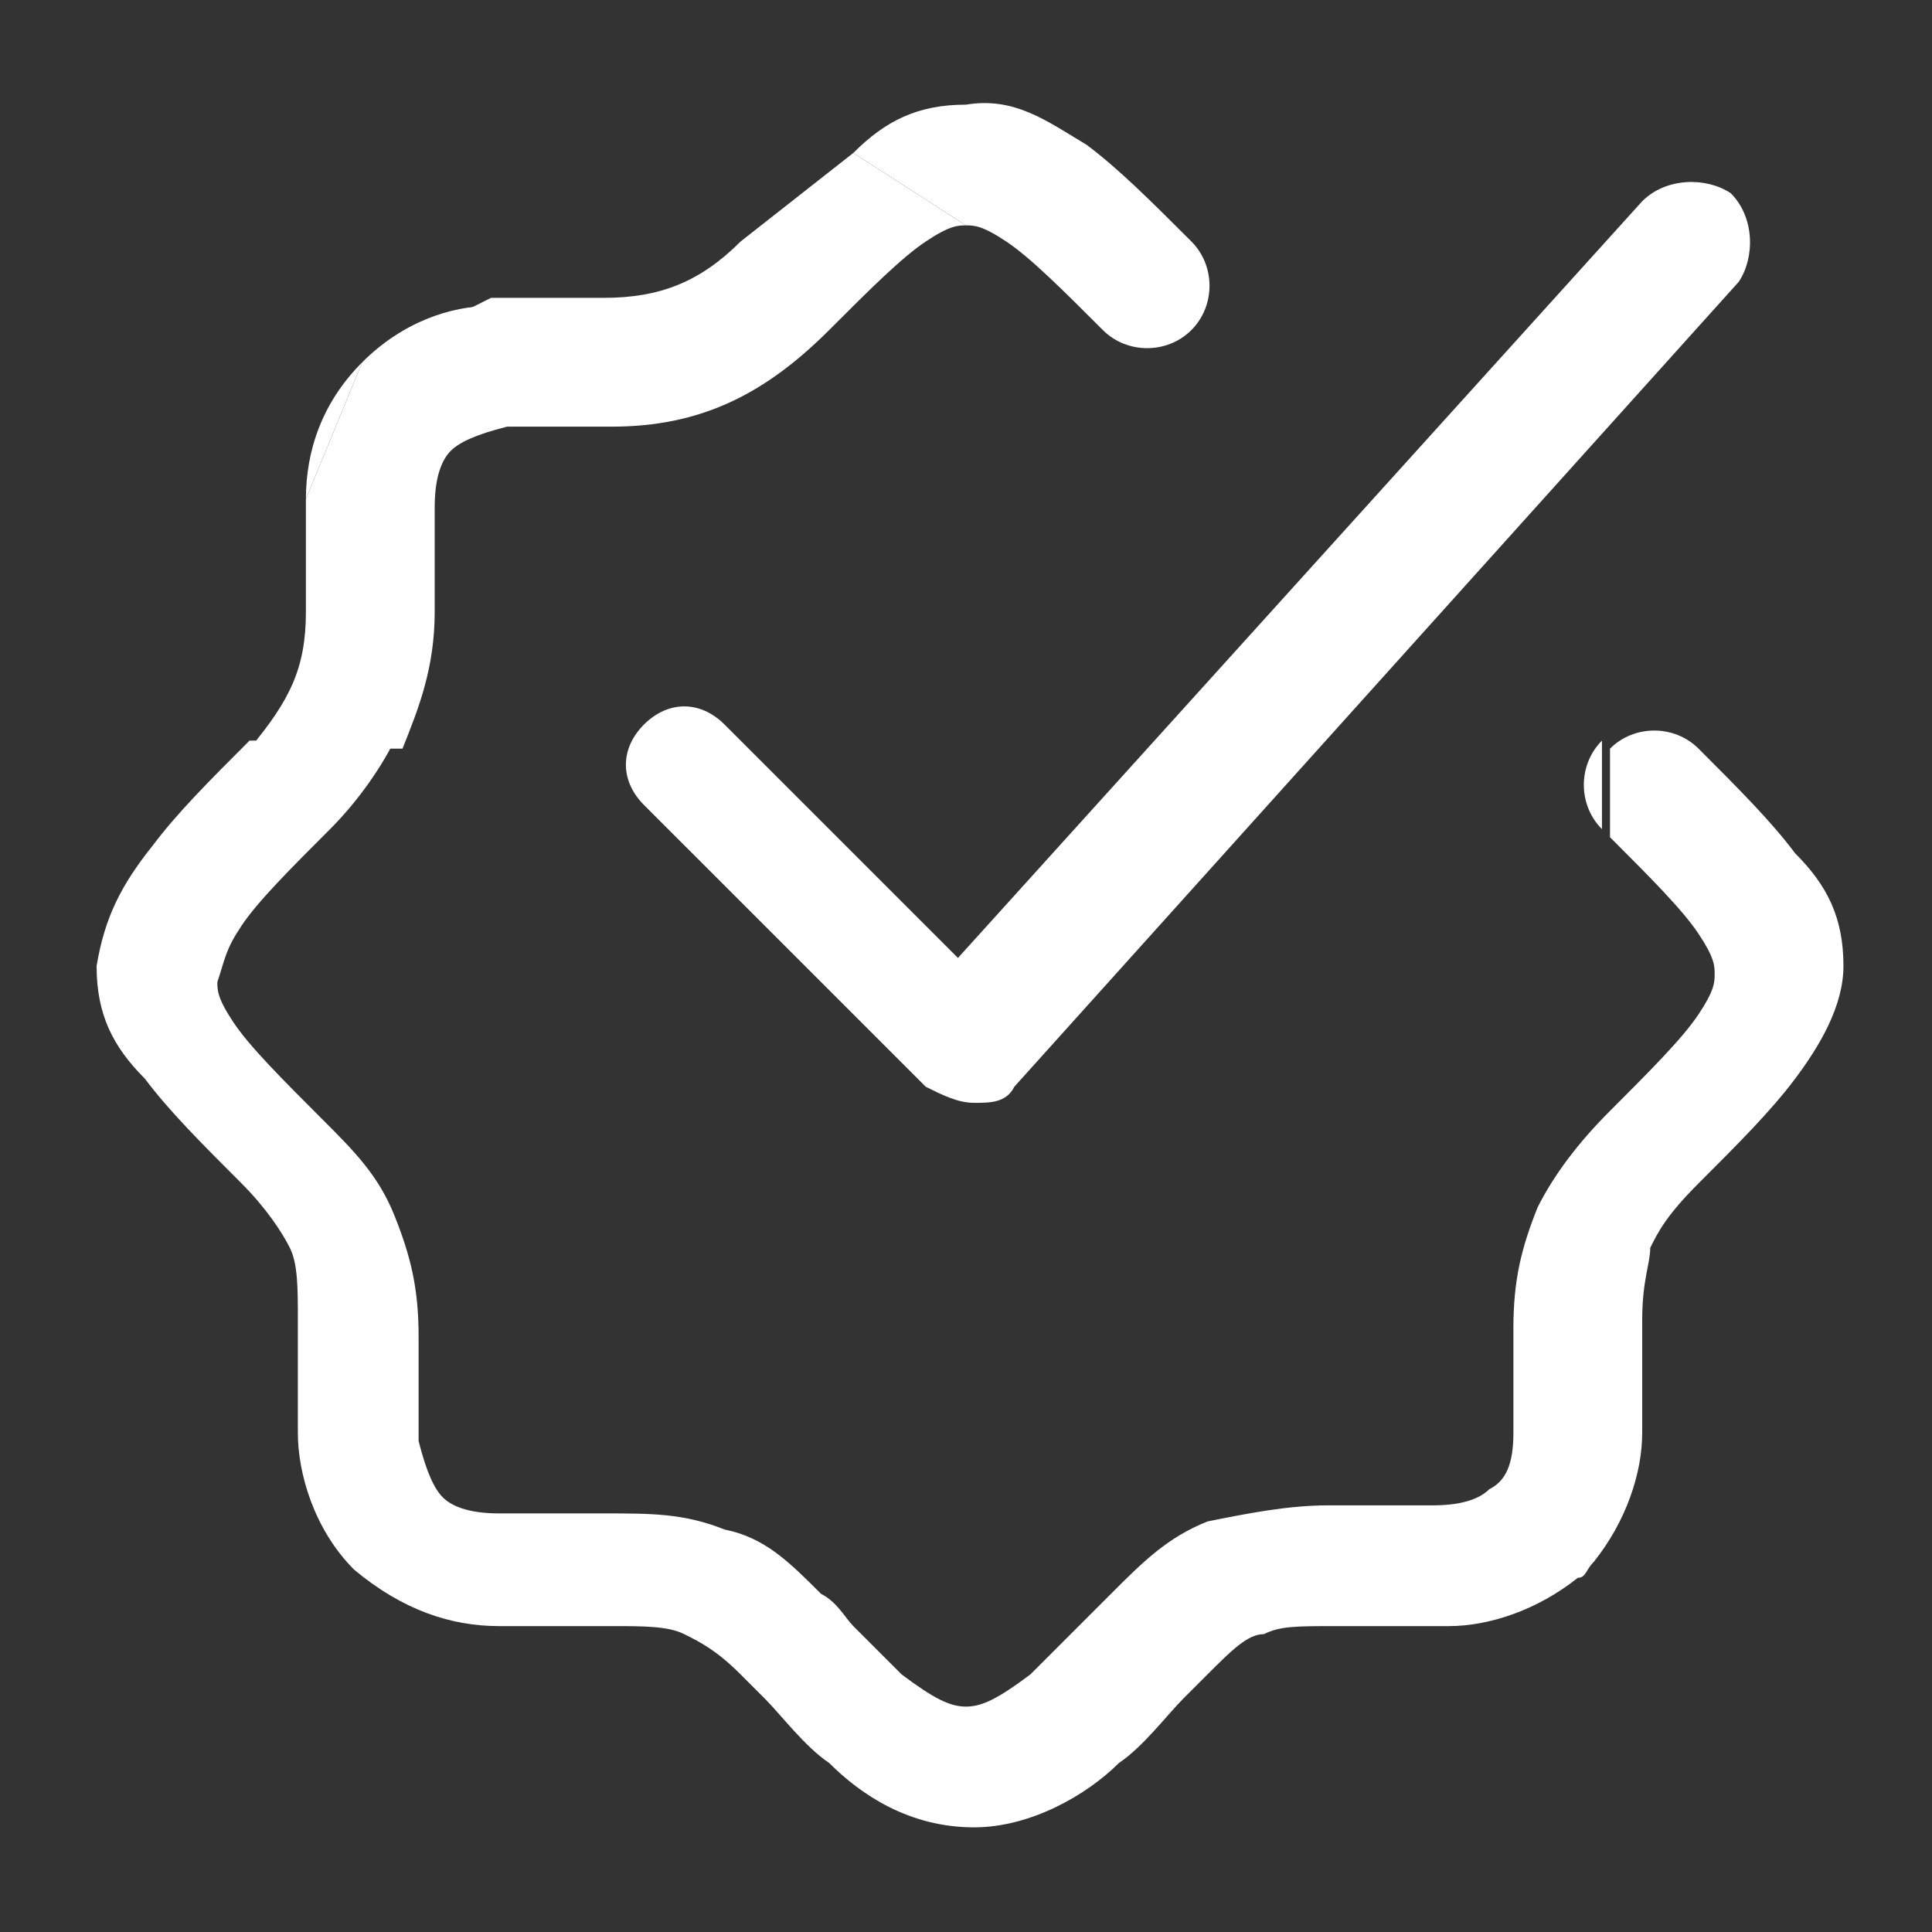
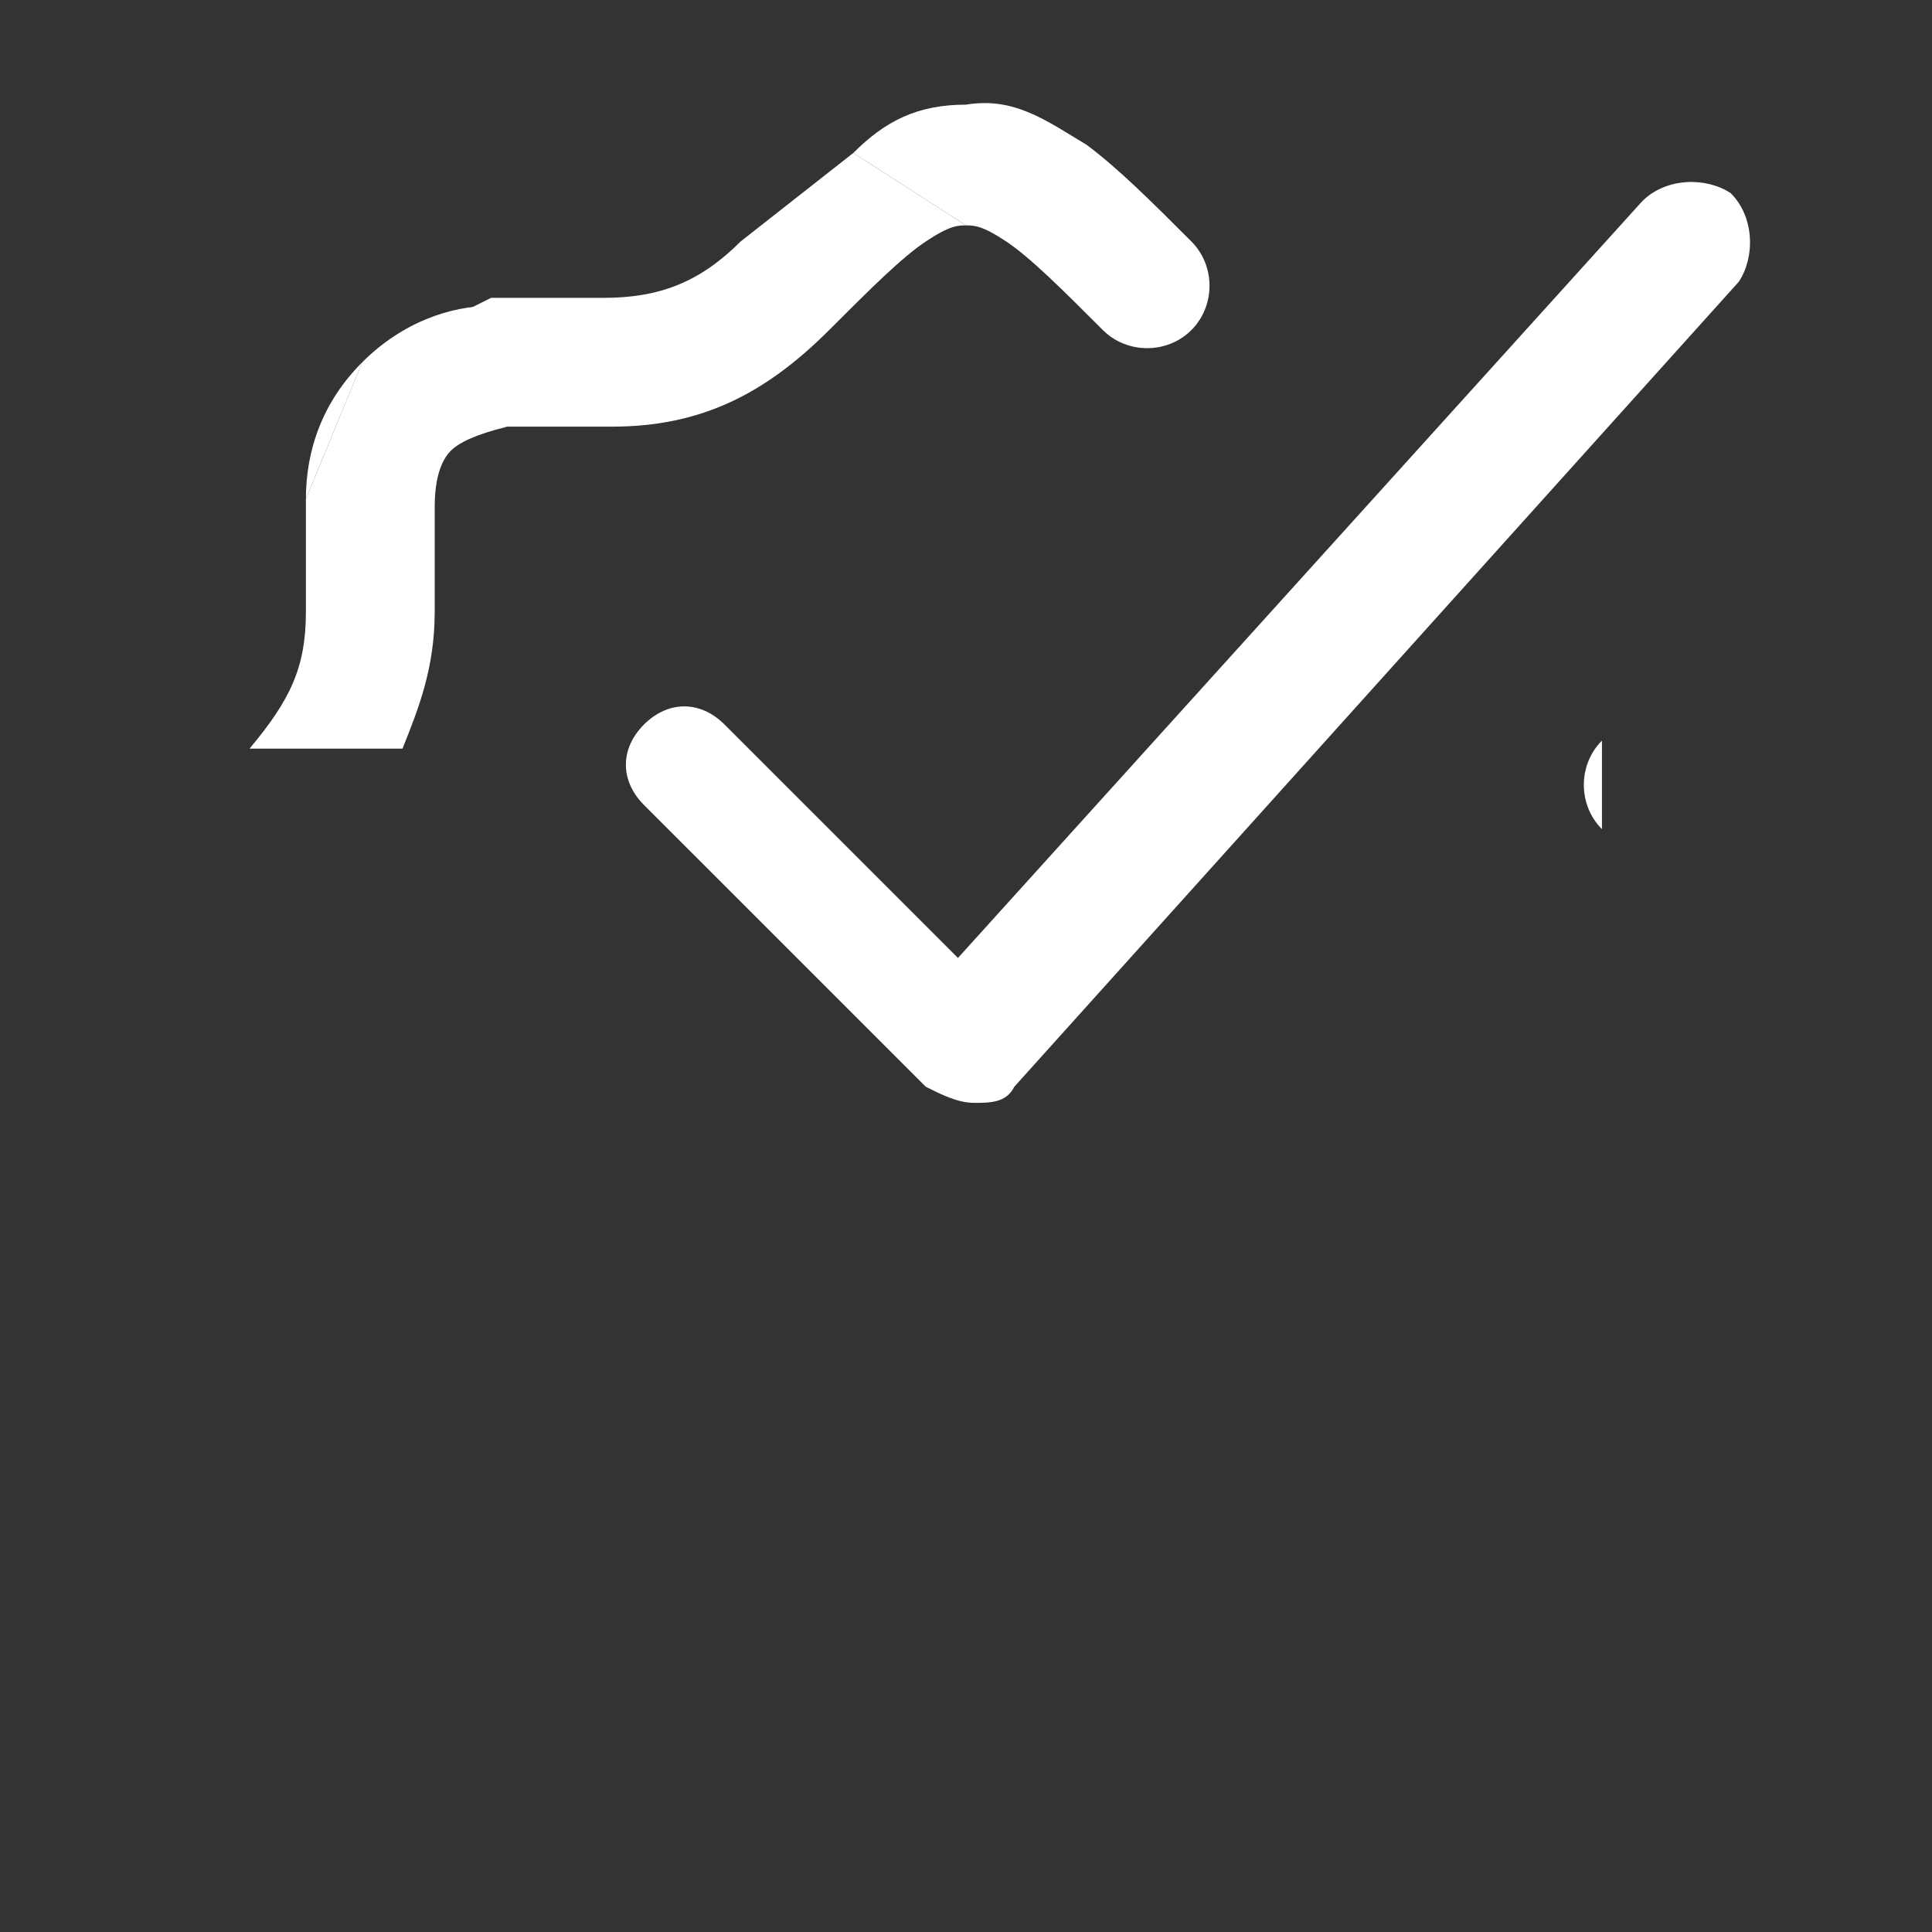
<svg xmlns="http://www.w3.org/2000/svg" version="1.1" id="Layer_1" x="0px" y="0px" viewBox="0 0 24 24" style="enable-background:new 0 0 24 24;" xml:space="preserve">
  <rect x="0" y="0" width="24" height="24" fill="#333333" stroke="none" />
  <style type="text/css">
	.st0{fill:#FFFFFF;}
	.st1{fill-rule:evenodd;clip-rule:evenodd;fill:#FFFFFF;}
</style>
  <g>
-     <path class="st0" d="M3,11.5c0.2-0.3,0.6-0.7,1.1-1.2c0.3-0.3,0.6-0.7,0.8-1.1H3.1l0,0c-0.5,0.5-0.9,0.9-1.2,1.3   C1.5,11,1.3,11.4,1.2,12c0,0.6,0.2,1,0.6,1.4c0.3,0.4,0.7,0.8,1.2,1.3l0,0c0.3,0.3,0.5,0.6,0.6,0.8c0.1,0.2,0.1,0.5,0.1,0.9   c0,0.1,0,0.2,0,0.3c0,0.3,0,0.7,0,1.1c0,0.5,0.2,1.2,0.7,1.7C5,20,5.6,20.2,6.2,20.2c0.4,0,0.8,0,1.1,0c0.1,0,0.2,0,0.3,0   c0.4,0,0.7,0,0.9,0.1c0.2,0.1,0.4,0.2,0.7,0.5c0.1,0.1,0.2,0.2,0.3,0.3c0.2,0.2,0.5,0.6,0.8,0.8c0.4,0.4,1,0.8,1.8,0.8   c0.7,0,1.4-0.4,1.8-0.8c0.3-0.2,0.6-0.6,0.8-0.8c0.1-0.1,0.2-0.2,0.3-0.3c0.3-0.3,0.5-0.5,0.7-0.5c0.2-0.1,0.4-0.1,0.9-0.1   c0.1,0,0.2,0,0.3,0c0.3,0,0.7,0,1.1,0c0.5,0,1.1-0.2,1.6-0.6c0.1,0,0.1-0.1,0.2-0.2c0.4-0.5,0.6-1.1,0.6-1.6c0-0.4,0-0.8,0-1.1   c0-0.1,0-0.2,0-0.3c0-0.5,0.1-0.7,0.1-0.9c0.1-0.2,0.2-0.4,0.6-0.8l0,0c0.5-0.5,0.9-0.9,1.2-1.3c0.3-0.4,0.6-0.9,0.6-1.4   c0-0.6-0.2-1-0.6-1.4c-0.3-0.4-0.7-0.8-1.2-1.3l0,0c-0.3-0.3-0.8-0.3-1.1,0v1.1c0.5,0.5,0.9,0.9,1.1,1.2c0.2,0.3,0.2,0.4,0.2,0.5   s0,0.2-0.2,0.5c-0.2,0.3-0.6,0.7-1.1,1.2c-0.4,0.4-0.7,0.8-0.9,1.2c-0.2,0.5-0.3,0.9-0.3,1.5c0,0.2,0,0.3,0,0.5c0,0.3,0,0.5,0,0.8   c0,0.4-0.1,0.6-0.3,0.7c-0.1,0.1-0.3,0.2-0.7,0.2c-0.3,0-0.5,0-0.8,0c-0.2,0-0.3,0-0.5,0c-0.5,0-1,0.1-1.5,0.2   c-0.5,0.2-0.8,0.5-1.2,0.9c-0.1,0.1-0.3,0.3-0.4,0.4c-0.2,0.2-0.4,0.4-0.6,0.6c-0.4,0.3-0.6,0.4-0.8,0.4c-0.2,0-0.4-0.1-0.8-0.4   c-0.2-0.2-0.4-0.4-0.6-0.6c-0.1-0.1-0.2-0.3-0.4-0.4C9.8,19.4,9.5,19.1,9,19c-0.5-0.2-0.9-0.2-1.5-0.2c-0.2,0-0.3,0-0.5,0   c-0.3,0-0.5,0-0.8,0c-0.4,0-0.6-0.1-0.7-0.2c-0.1-0.1-0.2-0.3-0.3-0.7c0-0.3,0-0.5,0-0.8c0-0.1,0-0.3,0-0.5c0-0.6-0.1-1-0.3-1.5   c-0.2-0.5-0.5-0.8-0.9-1.2c-0.5-0.5-0.9-0.9-1.1-1.2c-0.2-0.3-0.2-0.4-0.2-0.5C2.8,11.9,2.8,11.8,3,11.5z" />
    <path class="st0" d="M19.9,9.2c-0.3,0.3-0.3,0.8,0,1.1V9.2z" />
    <path class="st0" d="M10.3,4.1c0.5-0.5,0.9-0.9,1.2-1.1c0.3-0.2,0.4-0.2,0.5-0.2l-1.4-0.9L9.2,3l0,0c-0.5,0.5-1,0.7-1.7,0.7   c-0.1,0-0.2,0-0.3,0l-1.1,0L4.5,4.5L3.8,6.2l0,1.1c0,0.1,0,0.2,0,0.3c0,0.7-0.2,1.1-0.7,1.7h1.9c0.2-0.5,0.4-1,0.4-1.7   c0-0.2,0-0.3,0-0.4l0-0.1c0-0.3,0-0.5,0-0.8c0-0.4,0.1-0.6,0.2-0.7c0.1-0.1,0.3-0.2,0.7-0.3c0.3,0,0.5,0,0.8,0l0.1,0   c0.1,0,0.3,0,0.4,0C8.7,5.3,9.5,4.9,10.3,4.1z" />
    <path class="st0" d="M6.1,3.8C5.6,3.8,5,4,4.5,4.5L6.1,3.8z" />
    <path class="st0" d="M4.5,4.5C4,5,3.8,5.6,3.8,6.2L4.5,4.5z" />
    <path class="st0" d="M12,1.3c-0.6,0-1,0.2-1.4,0.6L12,2.8c0.1,0,0.2,0,0.5,0.2c0.3,0.2,0.7,0.6,1.2,1.1c0.3,0.3,0.8,0.3,1.1,0   s0.3-0.8,0-1.1l0,0c-0.5-0.5-0.9-0.9-1.3-1.2C13,1.5,12.6,1.2,12,1.3z" />
    <path class="st1" d="M21.5,2.4c0.3,0.3,0.3,0.8,0.1,1.1l-9,10c-0.1,0.2-0.3,0.2-0.5,0.2s-0.4-0.1-0.6-0.2L8,10C7.7,9.7,7.7,9.3,8,9   S8.7,8.7,9,9l2.9,2.9l8.5-9.4C20.7,2.2,21.2,2.2,21.5,2.4z" />
  </g>
</svg>